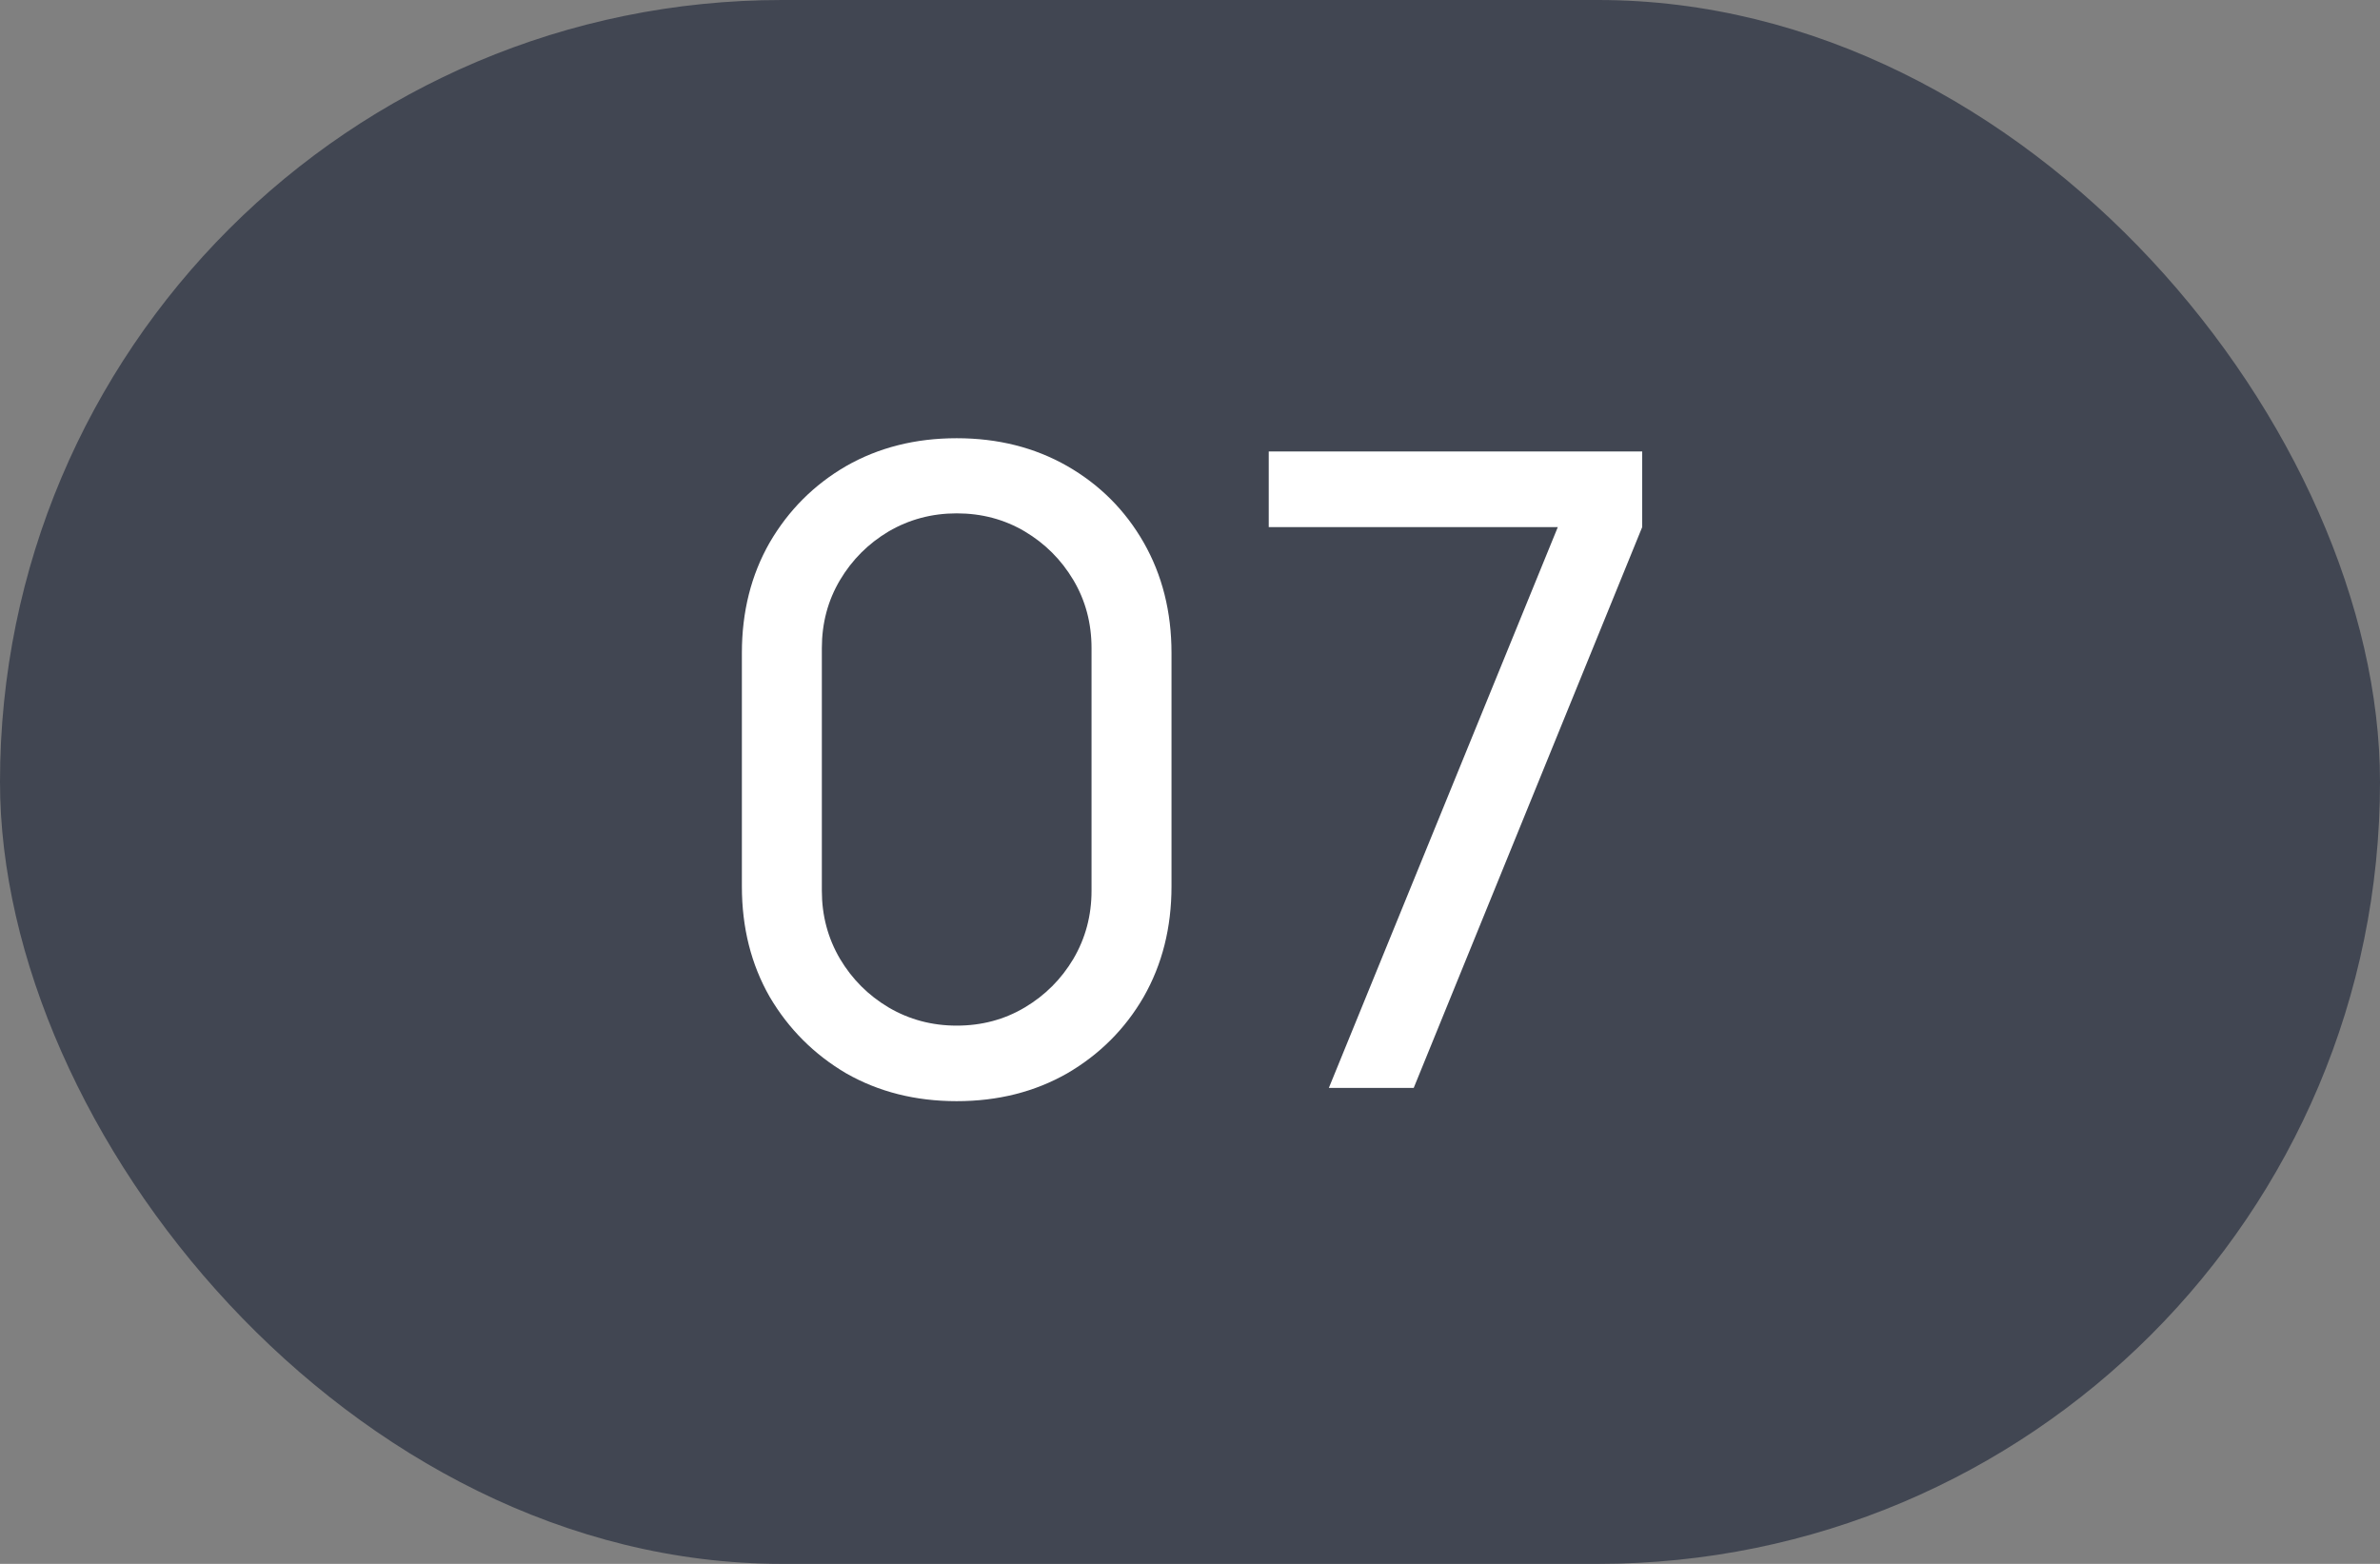
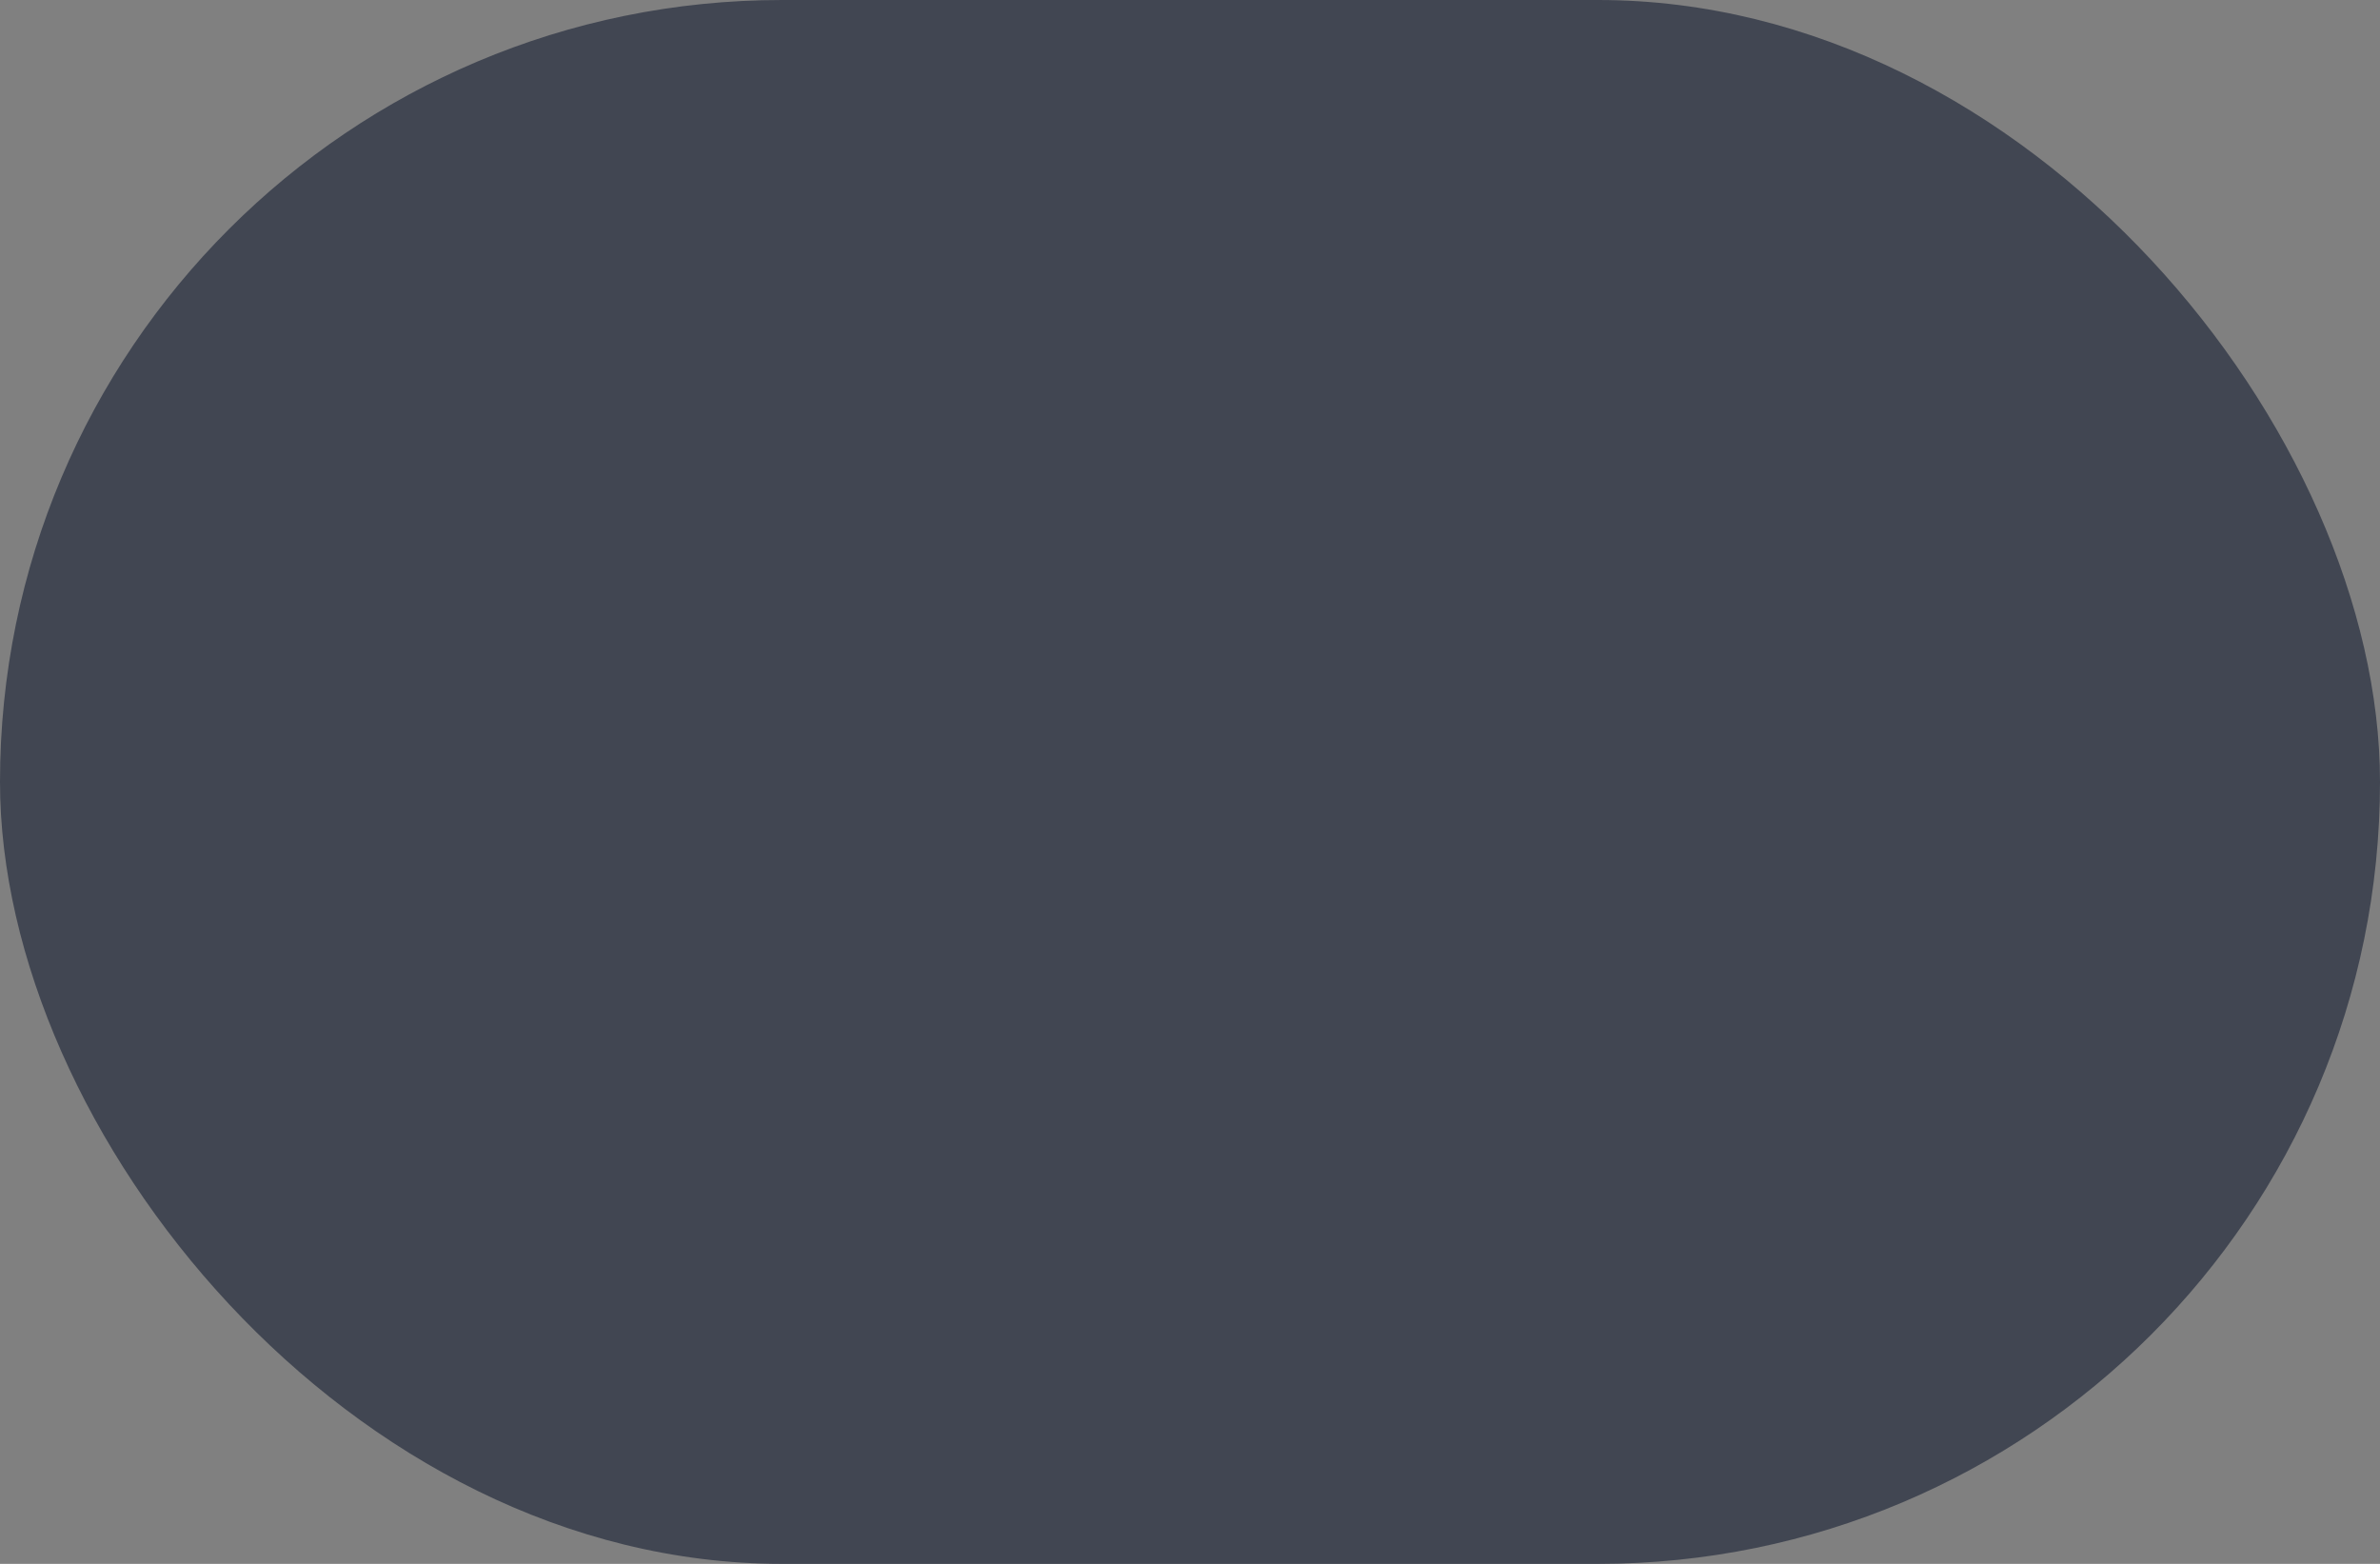
<svg xmlns="http://www.w3.org/2000/svg" width="35" height="23" viewBox="0 0 35 23" fill="none">
  <rect x="0" y="0" width="35" height="23" fill="#808080" stroke="none" />
  <rect width="35" height="23" rx="11.5" fill="#414652" />
-   <path d="M14.069 16.195C13.462 16.195 12.921 16.058 12.444 15.786C11.972 15.508 11.597 15.133 11.319 14.661C11.046 14.184 10.91 13.643 10.91 13.036V9.604C10.91 8.997 11.046 8.456 11.319 7.979C11.597 7.502 11.972 7.128 12.444 6.854C12.921 6.582 13.462 6.445 14.069 6.445C14.676 6.445 15.217 6.582 15.694 6.854C16.171 7.128 16.546 7.502 16.819 7.979C17.091 8.456 17.228 8.997 17.228 9.604V13.036C17.228 13.643 17.091 14.184 16.819 14.661C16.546 15.133 16.171 15.508 15.694 15.786C15.217 16.058 14.676 16.195 14.069 16.195ZM14.069 15.084C14.437 15.084 14.771 14.995 15.07 14.817C15.369 14.639 15.607 14.401 15.785 14.102C15.963 13.799 16.052 13.465 16.052 13.101V9.533C16.052 9.164 15.963 8.831 15.785 8.531C15.607 8.232 15.369 7.994 15.07 7.816C14.771 7.639 14.437 7.55 14.069 7.55C13.705 7.55 13.371 7.639 13.068 7.816C12.769 7.994 12.531 8.232 12.353 8.531C12.175 8.831 12.086 9.164 12.086 9.533V13.101C12.086 13.465 12.175 13.799 12.353 14.102C12.531 14.401 12.769 14.639 13.068 14.817C13.371 14.995 13.705 15.084 14.069 15.084ZM19.542 16L22.909 7.752H18.658V6.64H24.15V7.752L20.79 16H19.542Z" fill="white" />
</svg>